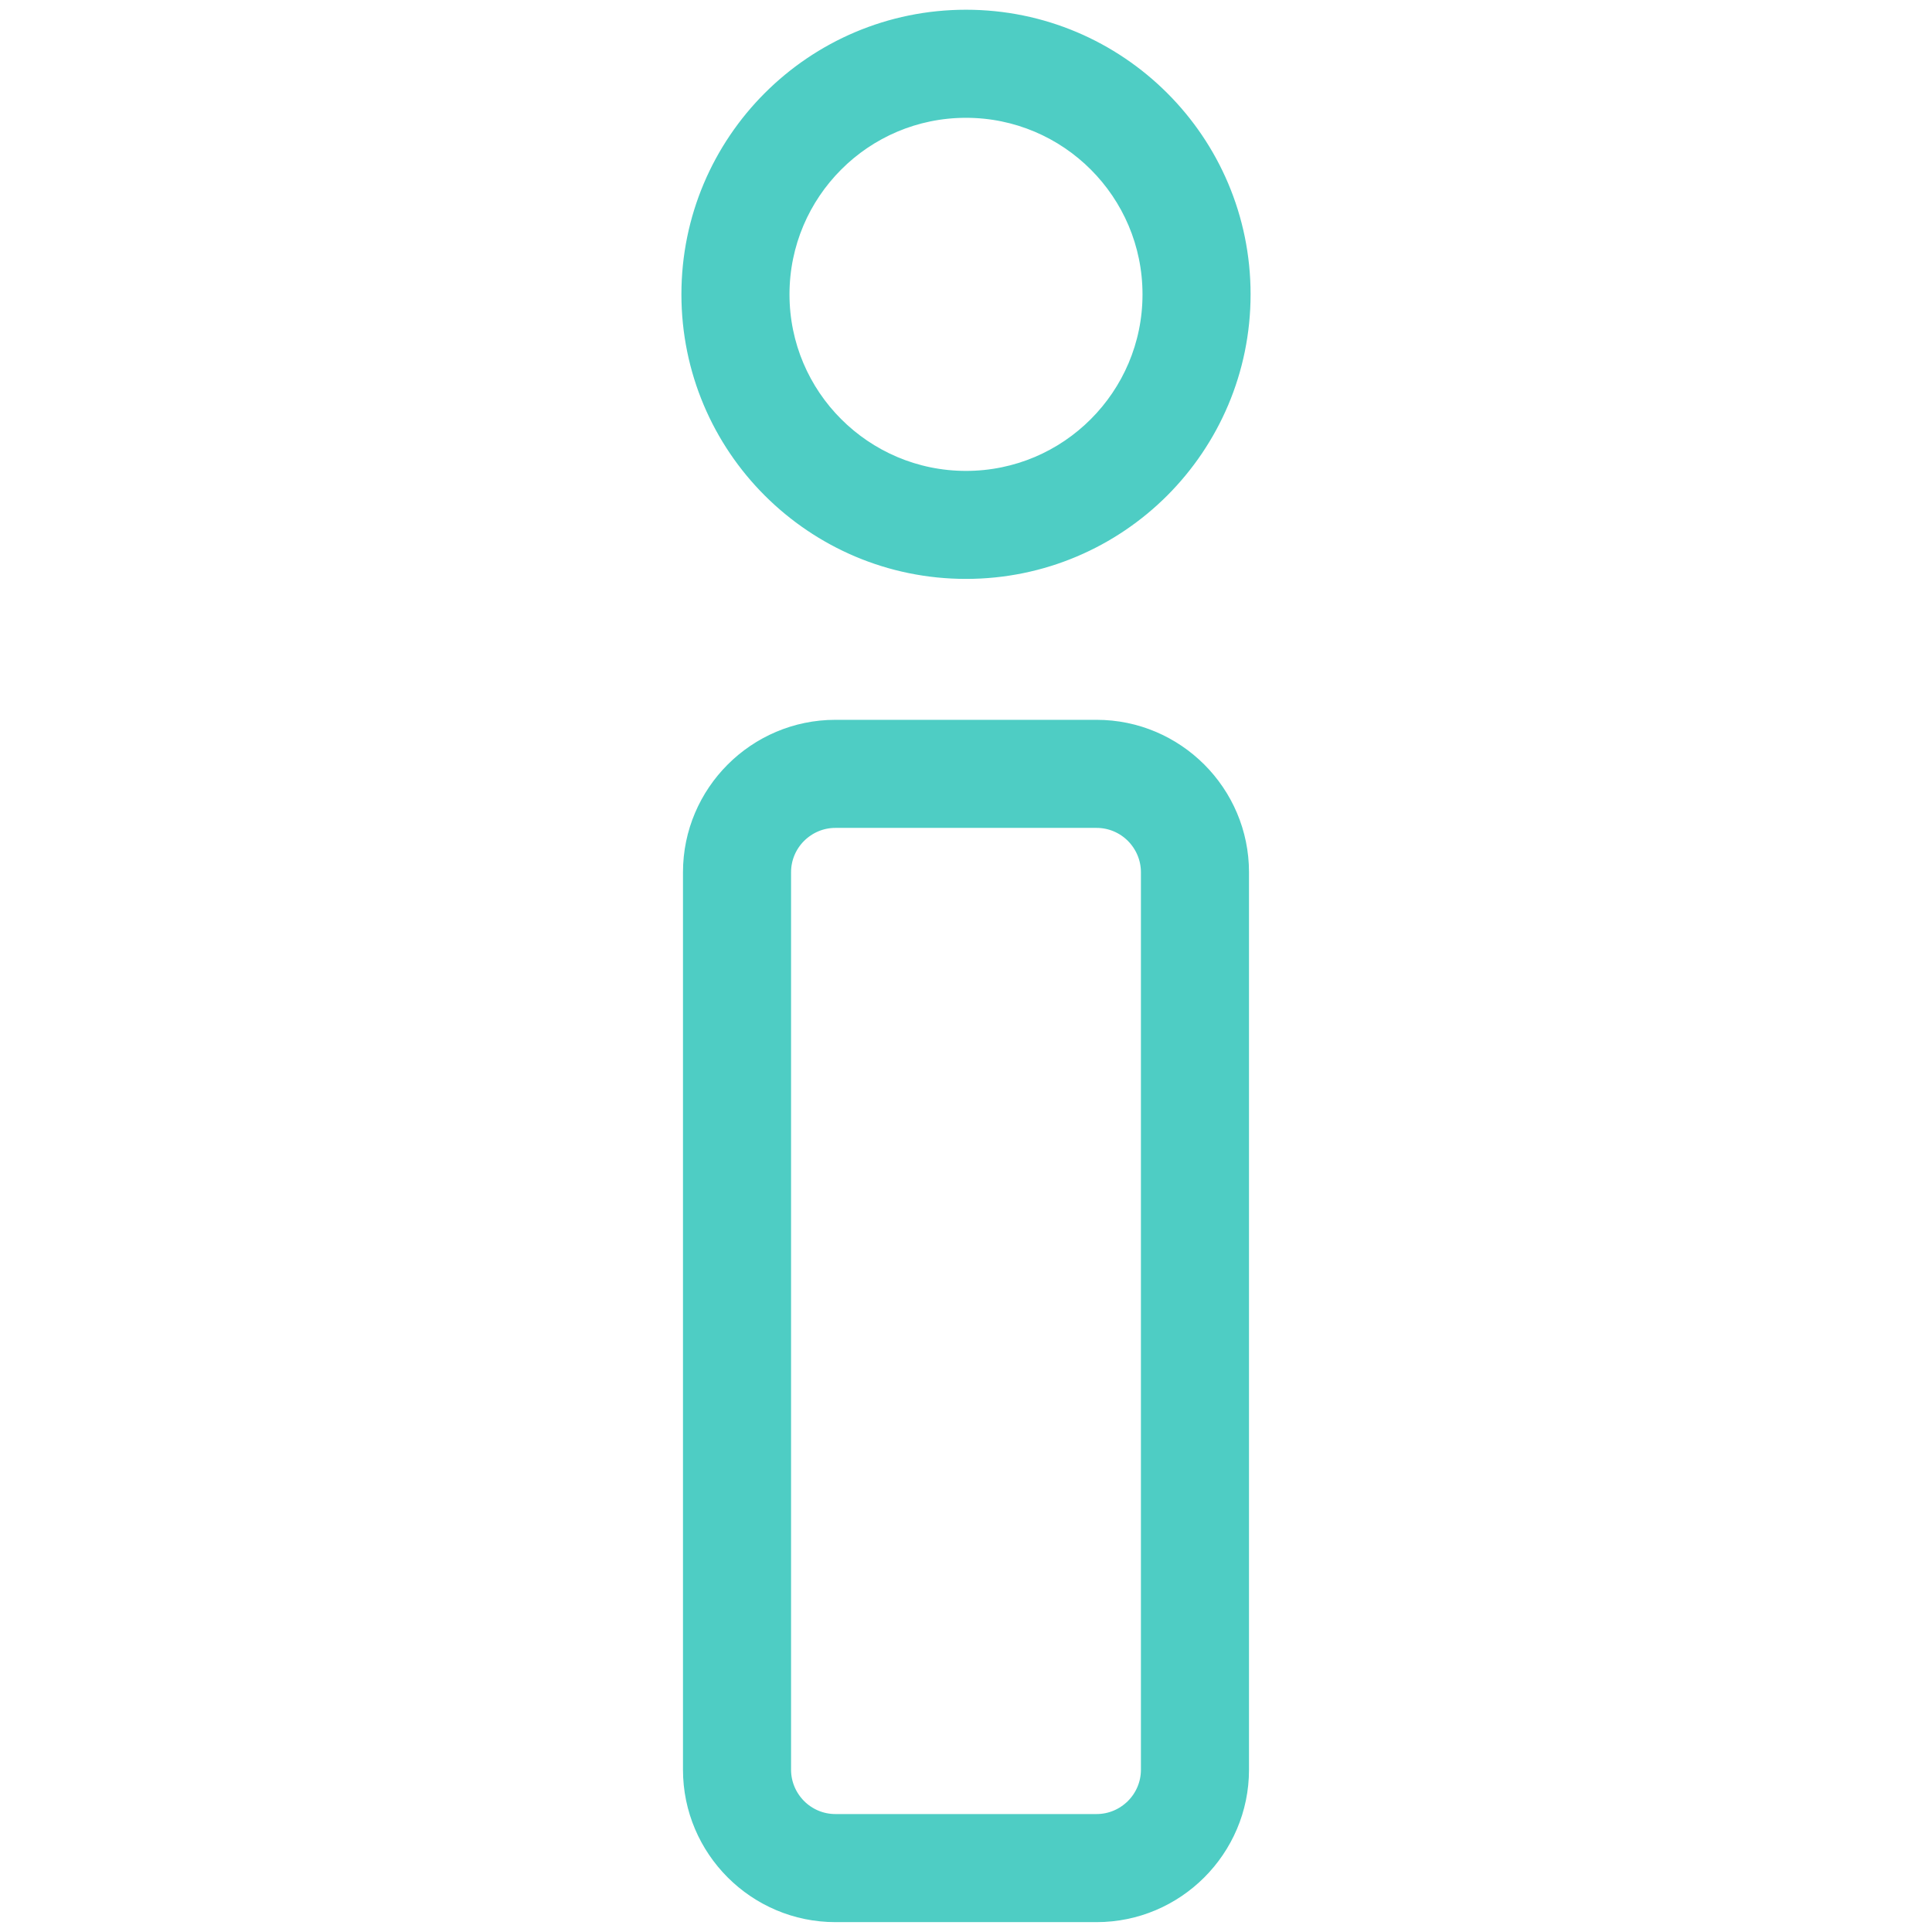
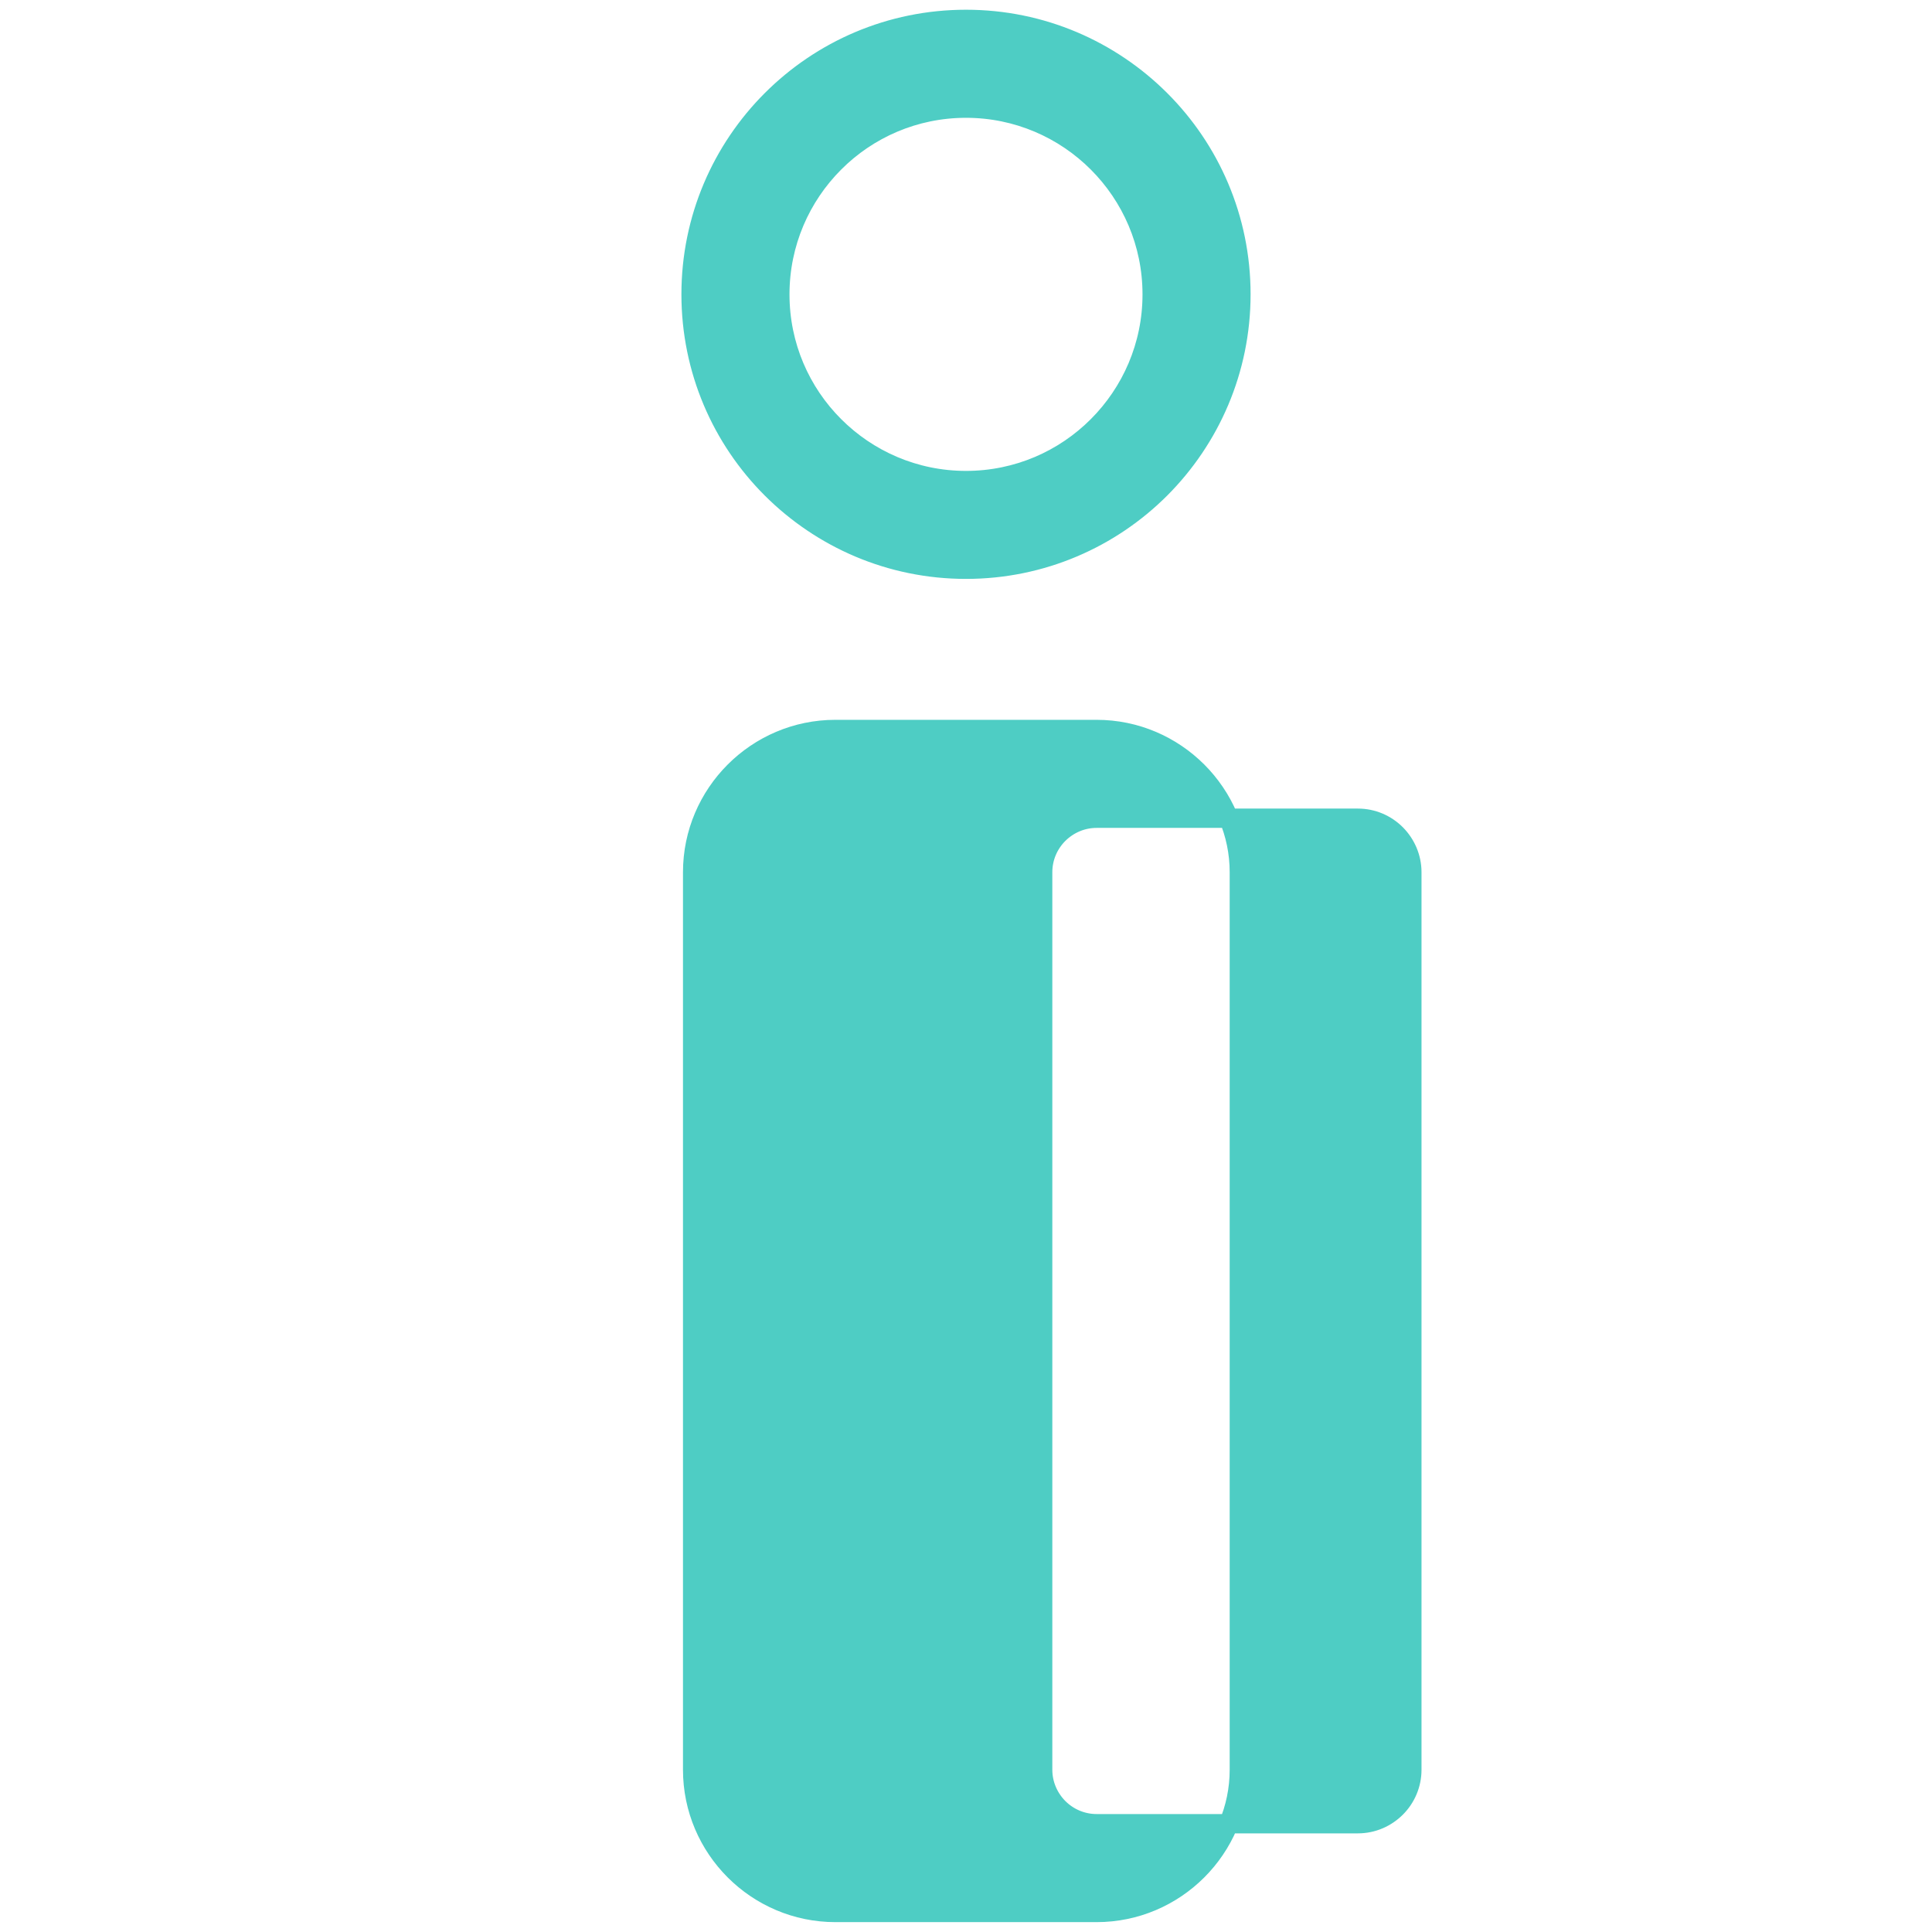
<svg xmlns="http://www.w3.org/2000/svg" viewBox="0 0 100 100" fill-rule="evenodd">
-   <path d="m43.238 37.758h13.523c2.035 0 3.883 0.832 5.219 2.168 1.34 1.34 2.168 3.188 2.168 5.219v46.457c0 2.035-0.832 3.883-2.168 5.219-1.34 1.34-3.188 2.168-5.219 2.168h-13.523c-2.035 0-3.883-0.832-5.219-2.168-1.34-1.34-2.168-3.188-2.168-5.219v-46.457c0-2.035 0.832-3.883 2.168-5.219 1.34-1.34 3.188-2.168 5.219-2.168zm6.762-36.754c3.93 0 7.484 1.594 10.062 4.168s4.168 6.133 4.168 10.062c0 3.926-1.594 7.484-4.168 10.062-2.574 2.574-6.133 4.168-10.062 4.168s-7.484-1.594-10.062-4.168-4.168-6.133-4.168-10.062 1.594-7.488 4.168-10.062 6.133-4.168 10.062-4.168zm6.812 7.418c-1.742-1.742-4.152-2.824-6.812-2.824s-5.07 1.078-6.812 2.824c-1.742 1.742-2.824 4.152-2.824 6.816 0 2.66 1.078 5.07 2.824 6.812 1.742 1.742 4.152 2.824 6.812 2.824s5.07-1.078 6.812-2.824c1.742-1.742 2.824-4.152 2.824-6.812 0-2.66-1.078-5.07-2.824-6.816zm-0.051 33.93h-13.523c-0.77 0-1.465 0.316-1.973 0.82-0.508 0.508-0.82 1.207-0.82 1.973v46.457c0 0.766 0.316 1.465 0.82 1.973 0.508 0.508 1.207 0.82 1.973 0.82h13.523c0.77 0 1.465-0.316 1.973-0.82 0.508-0.508 0.82-1.207 0.82-1.973v-46.457c0-0.766-0.316-1.465-0.82-1.973-0.508-0.508-1.207-0.82-1.973-0.82z" fill="#4ecdc4" stroke-width="1" stroke="#4ecdc4" />
+   <path d="m43.238 37.758h13.523c2.035 0 3.883 0.832 5.219 2.168 1.34 1.34 2.168 3.188 2.168 5.219v46.457c0 2.035-0.832 3.883-2.168 5.219-1.34 1.34-3.188 2.168-5.219 2.168h-13.523c-2.035 0-3.883-0.832-5.219-2.168-1.34-1.34-2.168-3.188-2.168-5.219v-46.457c0-2.035 0.832-3.883 2.168-5.219 1.34-1.34 3.188-2.168 5.219-2.168zm6.762-36.754c3.93 0 7.484 1.594 10.062 4.168s4.168 6.133 4.168 10.062c0 3.926-1.594 7.484-4.168 10.062-2.574 2.574-6.133 4.168-10.062 4.168s-7.484-1.594-10.062-4.168-4.168-6.133-4.168-10.062 1.594-7.488 4.168-10.062 6.133-4.168 10.062-4.168zm6.812 7.418c-1.742-1.742-4.152-2.824-6.812-2.824s-5.07 1.078-6.812 2.824c-1.742 1.742-2.824 4.152-2.824 6.816 0 2.66 1.078 5.07 2.824 6.812 1.742 1.742 4.152 2.824 6.812 2.824s5.07-1.078 6.812-2.824c1.742-1.742 2.824-4.152 2.824-6.812 0-2.66-1.078-5.07-2.824-6.816zm-0.051 33.93c-0.77 0-1.465 0.316-1.973 0.82-0.508 0.508-0.82 1.207-0.82 1.973v46.457c0 0.766 0.316 1.465 0.82 1.973 0.508 0.508 1.207 0.82 1.973 0.82h13.523c0.77 0 1.465-0.316 1.973-0.82 0.508-0.508 0.82-1.207 0.82-1.973v-46.457c0-0.766-0.316-1.465-0.82-1.973-0.508-0.508-1.207-0.82-1.973-0.82z" fill="#4ecdc4" stroke-width="1" stroke="#4ecdc4" />
</svg>